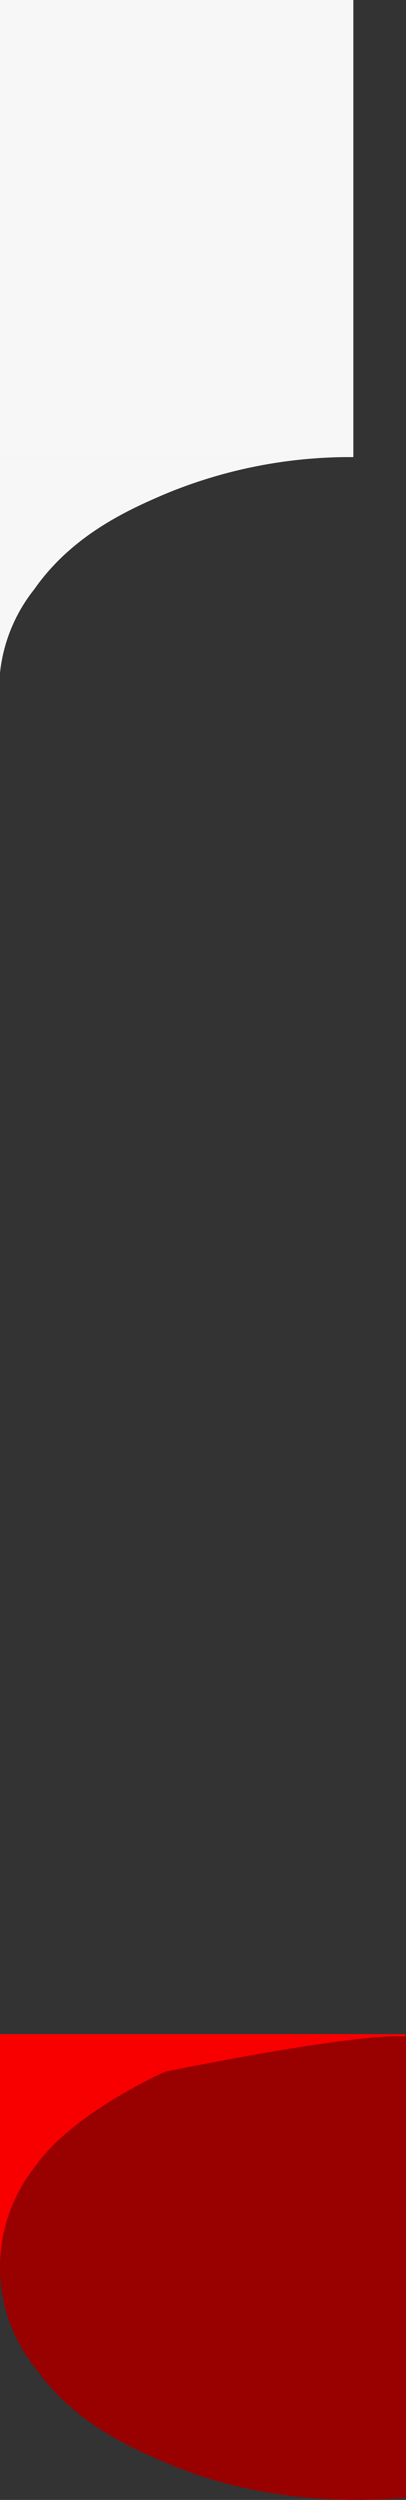
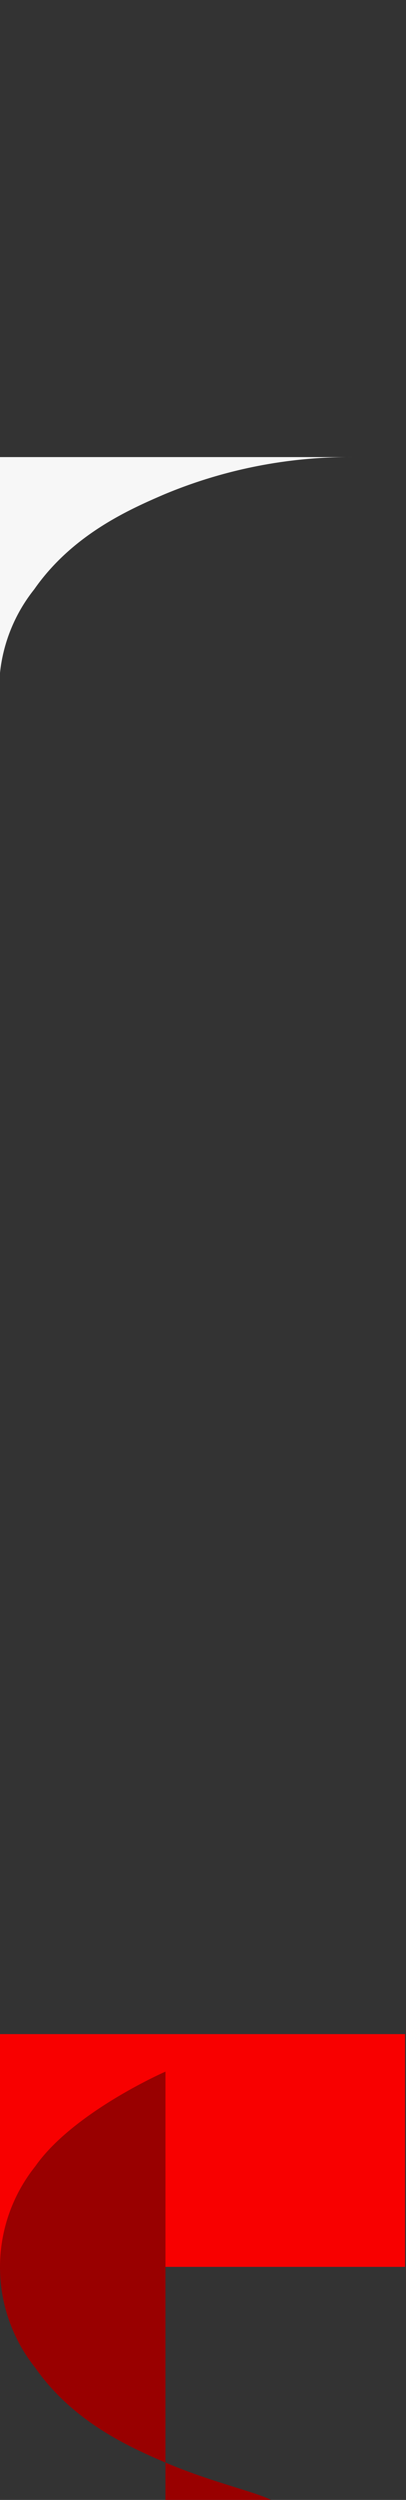
<svg xmlns="http://www.w3.org/2000/svg" viewBox="0 0 94.22 580">
  <rect x="0" y="0" width="94.22" height="580" fill="#333333" stroke="none" />
  <defs>
    <style>.cls-1{fill:#f80000;}.cls-2{fill:#900;}.cls-3{fill:#f7f7f7;}</style>
  </defs>
  <g id="Capa_2" data-name="Capa 2">
    <g id="Capa_1-2" data-name="Capa 1">
      <rect class="cls-1" y="471.93" width="94" height="54" />
-       <path class="cls-2" d="M38.4,571.33c-8.34-3.58-21.4-9.38-30.23-22a37.46,37.46,0,0,1,0-46.7c8.83-12.64,30.23-22,30.23-22s44.6-9.15,55.82-8.12v107C83,580.48,61,581,38.4,571.33Z" />
-       <rect class="cls-3" width="82" height="106.05" />
+       <path class="cls-2" d="M38.4,571.33c-8.34-3.58-21.4-9.38-30.23-22a37.46,37.46,0,0,1,0-46.7c8.83-12.64,30.23-22,30.23-22v107C83,580.48,61,581,38.4,571.33Z" />
      <path class="cls-3" d="M38.09,114.71A111.63,111.63,0,0,1,82,106.05H0v50.06a37.41,37.41,0,0,1,7.93-19.36C16.74,124.11,29.77,118.29,38.09,114.71Z" />
    </g>
  </g>
</svg>